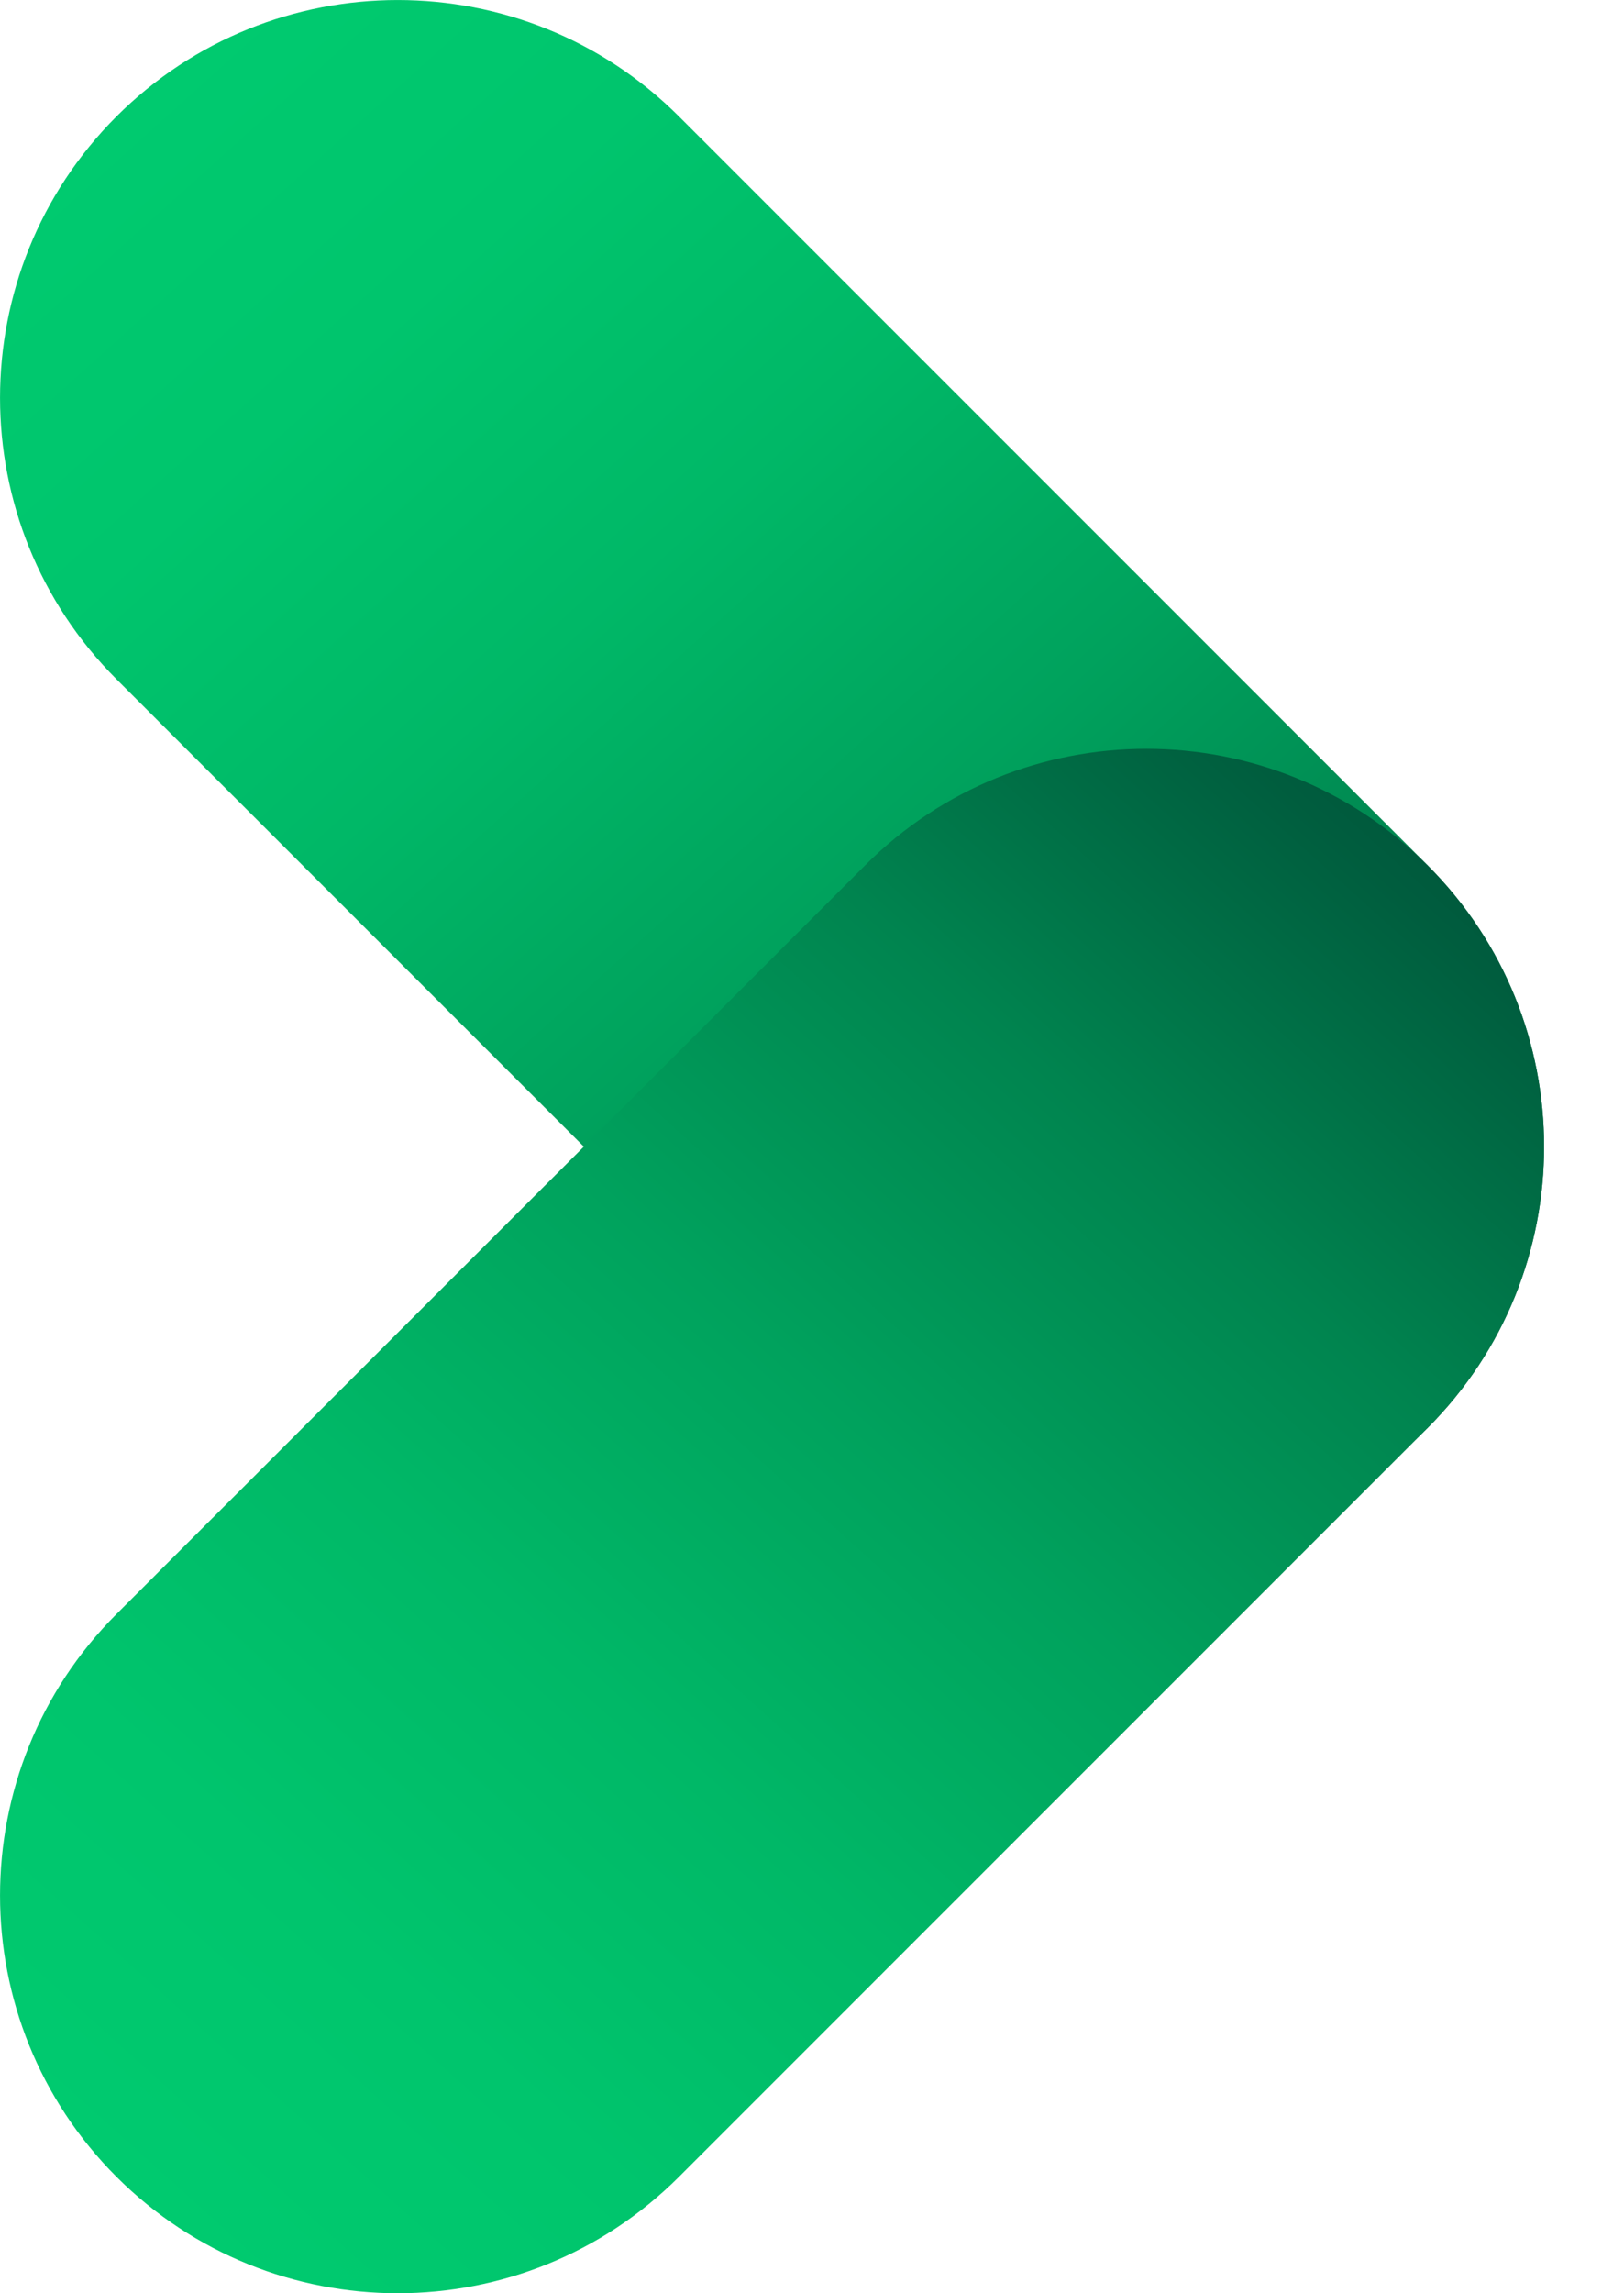
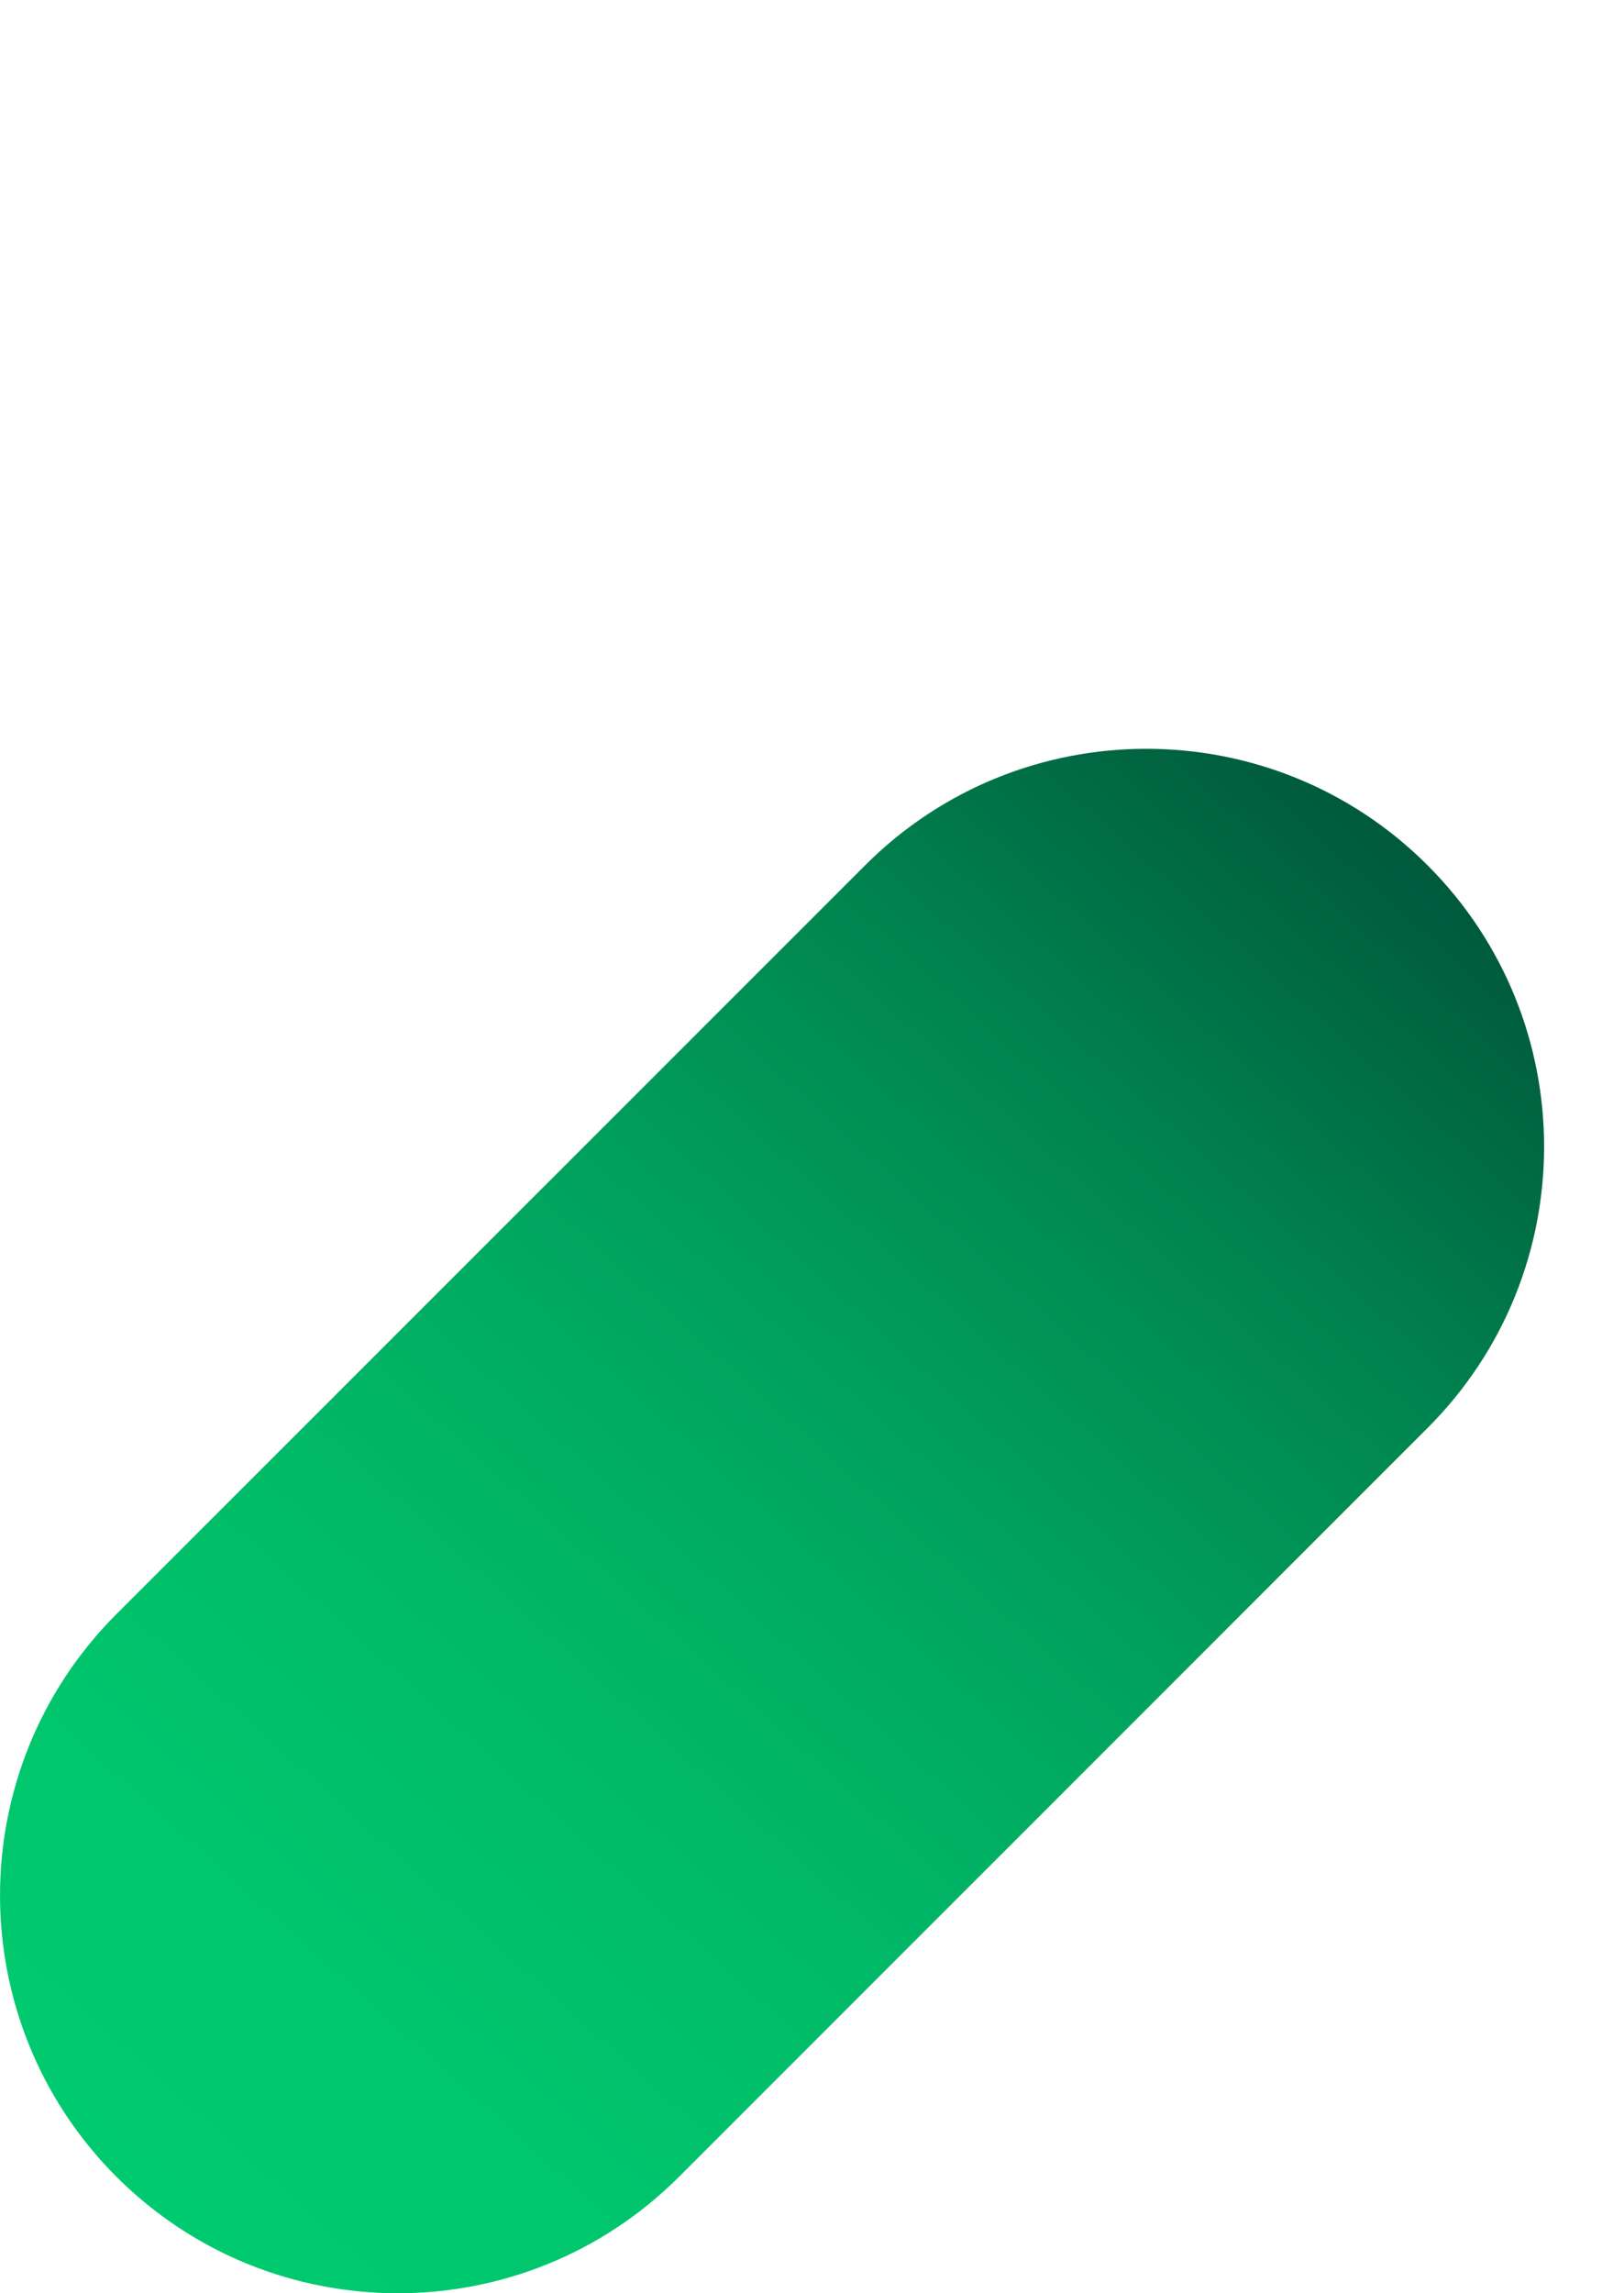
<svg xmlns="http://www.w3.org/2000/svg" width="17" height="24" viewBox="0 0 17 24" fill="none">
-   <path style="mix-blend-mode:multiply" d="M12 16.163C10.934 16.163 9.869 15.757 9.056 14.944L1.219 7.108C-0.406 5.482 -0.406 2.845 1.219 1.219C2.845 -0.406 5.482 -0.406 7.108 1.219L14.944 9.056C16.57 10.681 16.57 13.318 14.944 14.944C14.131 15.757 13.065 16.163 11.999 16.163H12Z" fill="url(#paint0_linear_270_2568)" />
  <path style="mix-blend-mode:multiply" d="M4.164 24C3.098 24 2.033 23.594 1.219 22.781C-0.406 21.155 -0.406 18.518 1.219 16.892L9.056 9.056C10.681 7.43 13.318 7.43 14.944 9.056C16.57 10.682 16.57 13.319 14.944 14.944L7.108 22.781C6.295 23.594 5.229 24 4.163 24H4.164Z" fill="url(#paint1_linear_270_2568)" />
  <defs>
    <linearGradient id="paint0_linear_270_2568" x1="14.571" y1="15.288" x2="1.593" y2="0.874" gradientUnits="userSpaceOnUse">
      <stop stop-color="#005A3D" />
      <stop offset="0.02" stop-color="#005D3E" />
      <stop offset="0.22" stop-color="#00844F" />
      <stop offset="0.43" stop-color="#00A25D" />
      <stop offset="0.63" stop-color="#00B867" />
      <stop offset="0.82" stop-color="#00C56D" />
      <stop offset="1" stop-color="#00CA6F" />
    </linearGradient>
    <linearGradient id="paint1_linear_270_2568" x1="14.571" y1="8.712" x2="1.593" y2="23.125" gradientUnits="userSpaceOnUse">
      <stop stop-color="#005A3D" />
      <stop offset="0.02" stop-color="#005D3E" />
      <stop offset="0.22" stop-color="#00844F" />
      <stop offset="0.43" stop-color="#00A25D" />
      <stop offset="0.63" stop-color="#00B867" />
      <stop offset="0.82" stop-color="#00C56D" />
      <stop offset="1" stop-color="#00CA6F" />
    </linearGradient>
  </defs>
</svg>